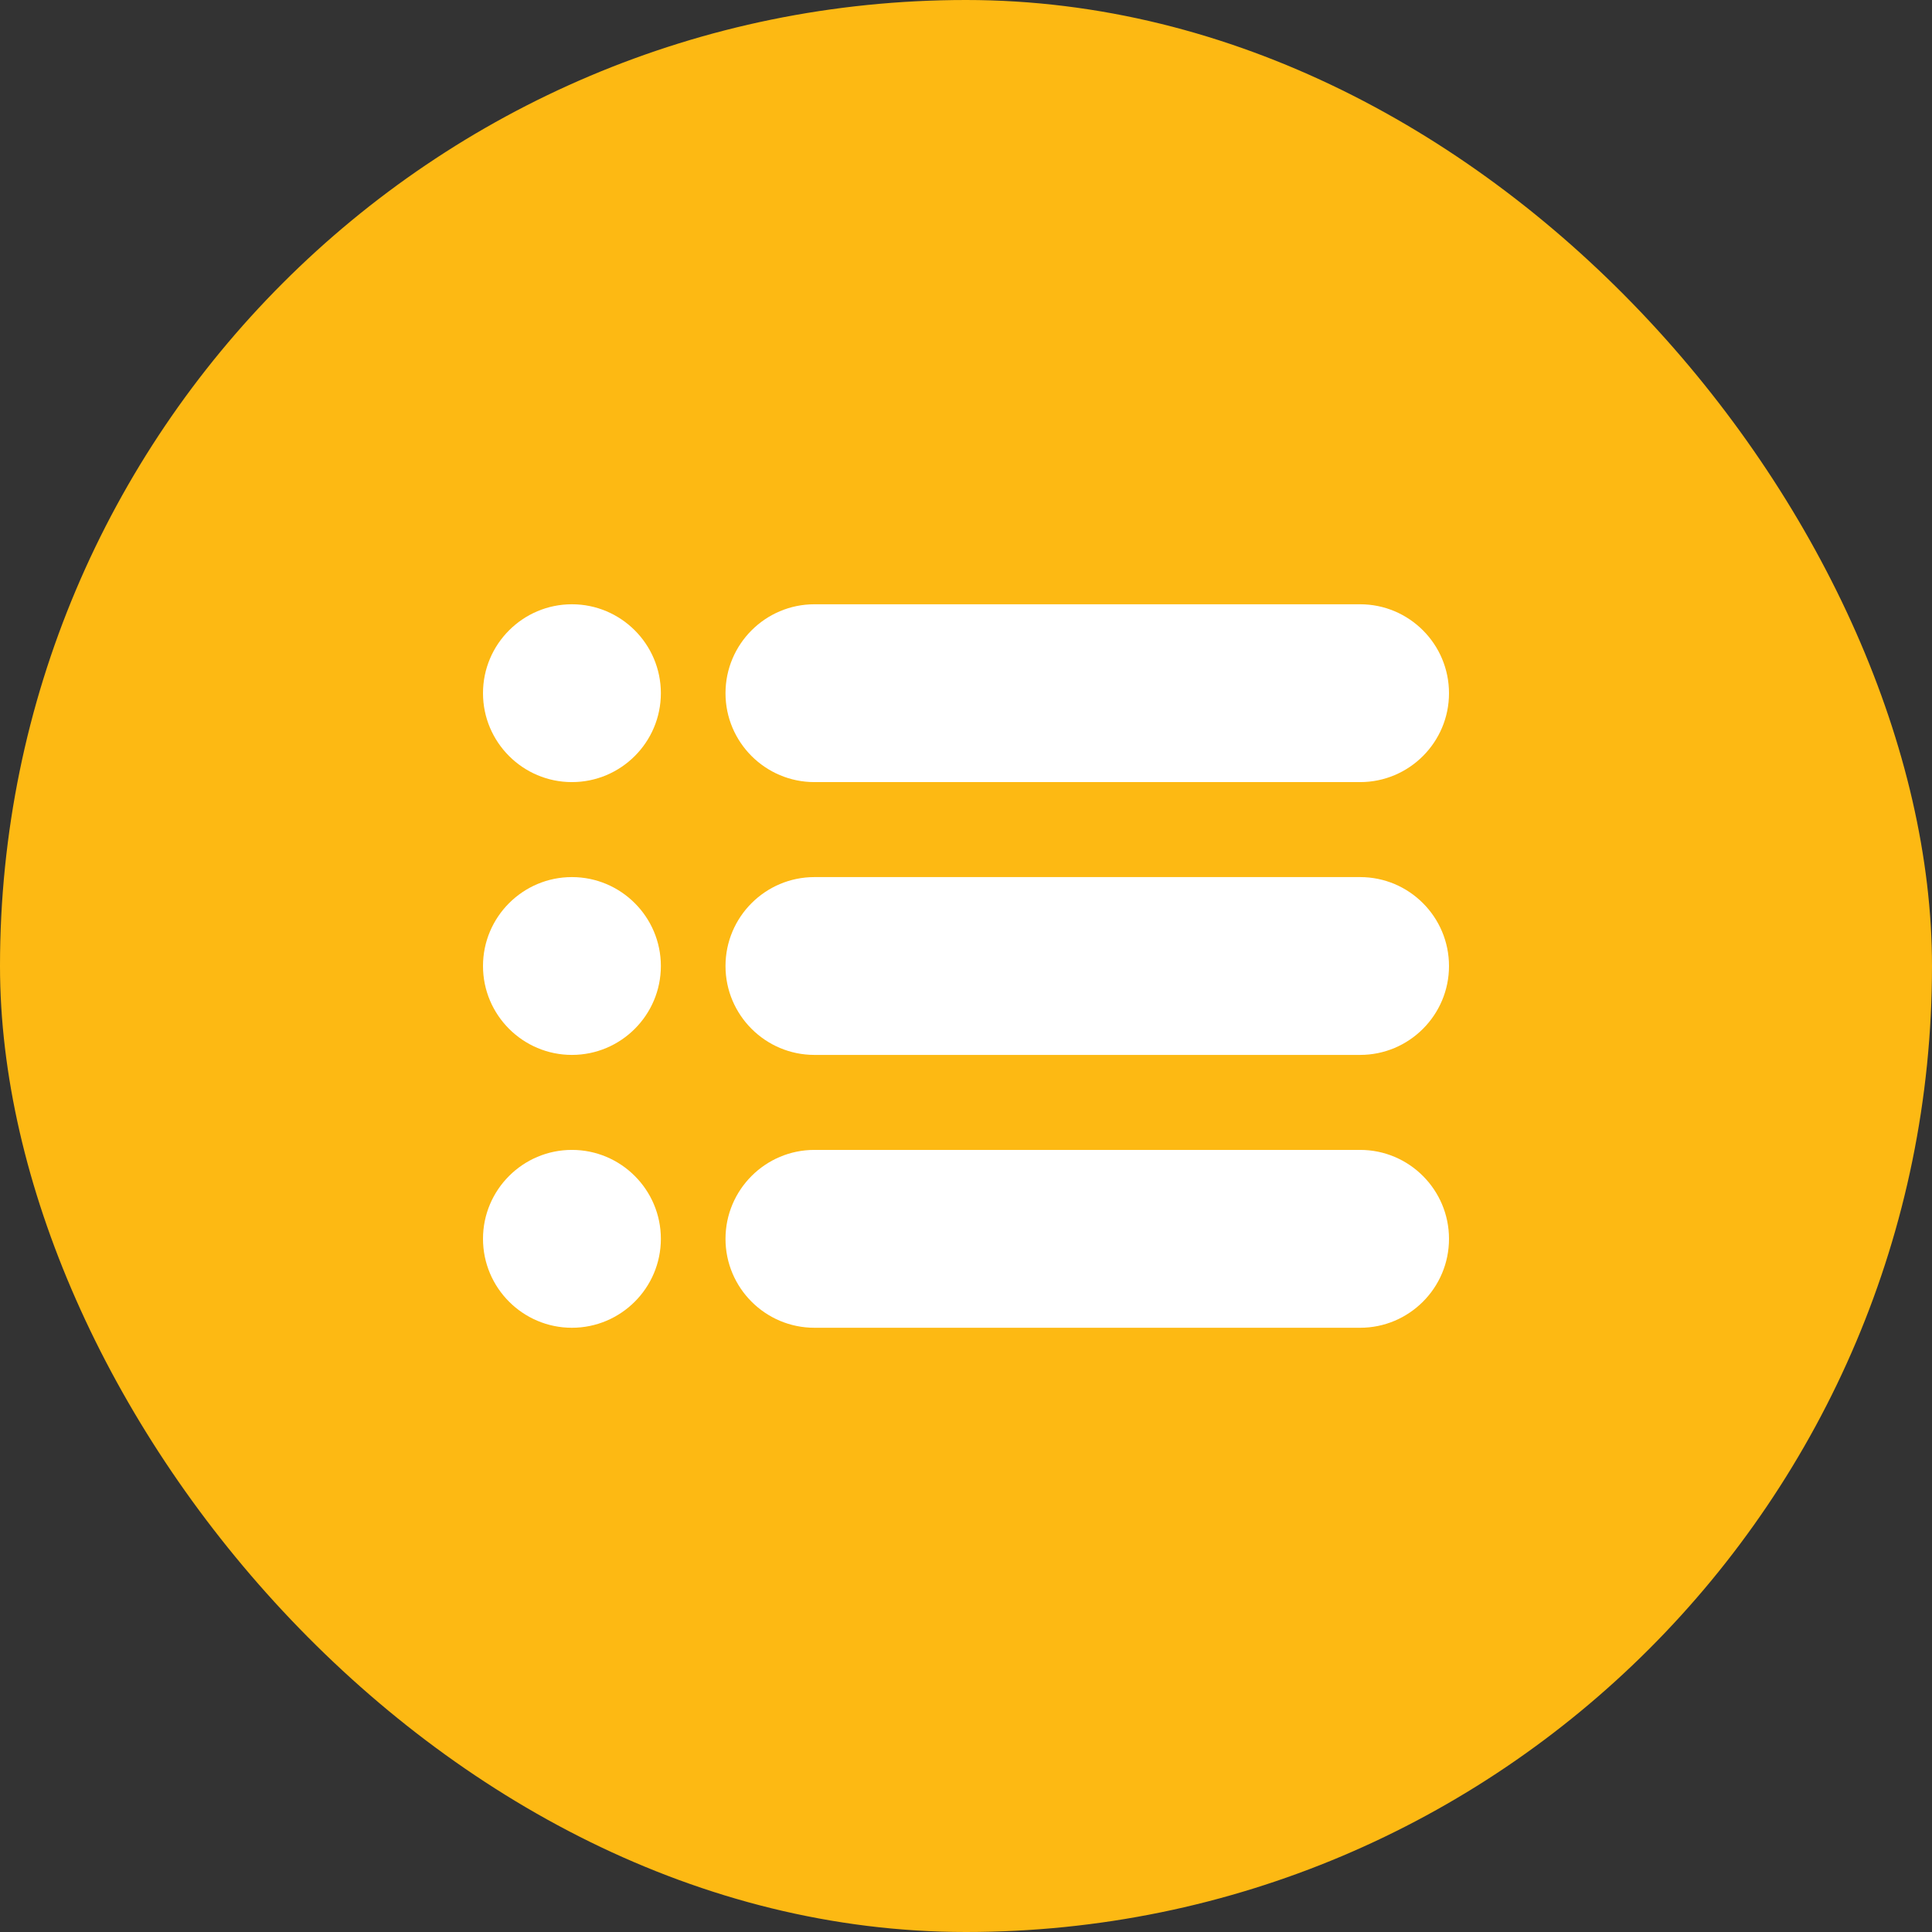
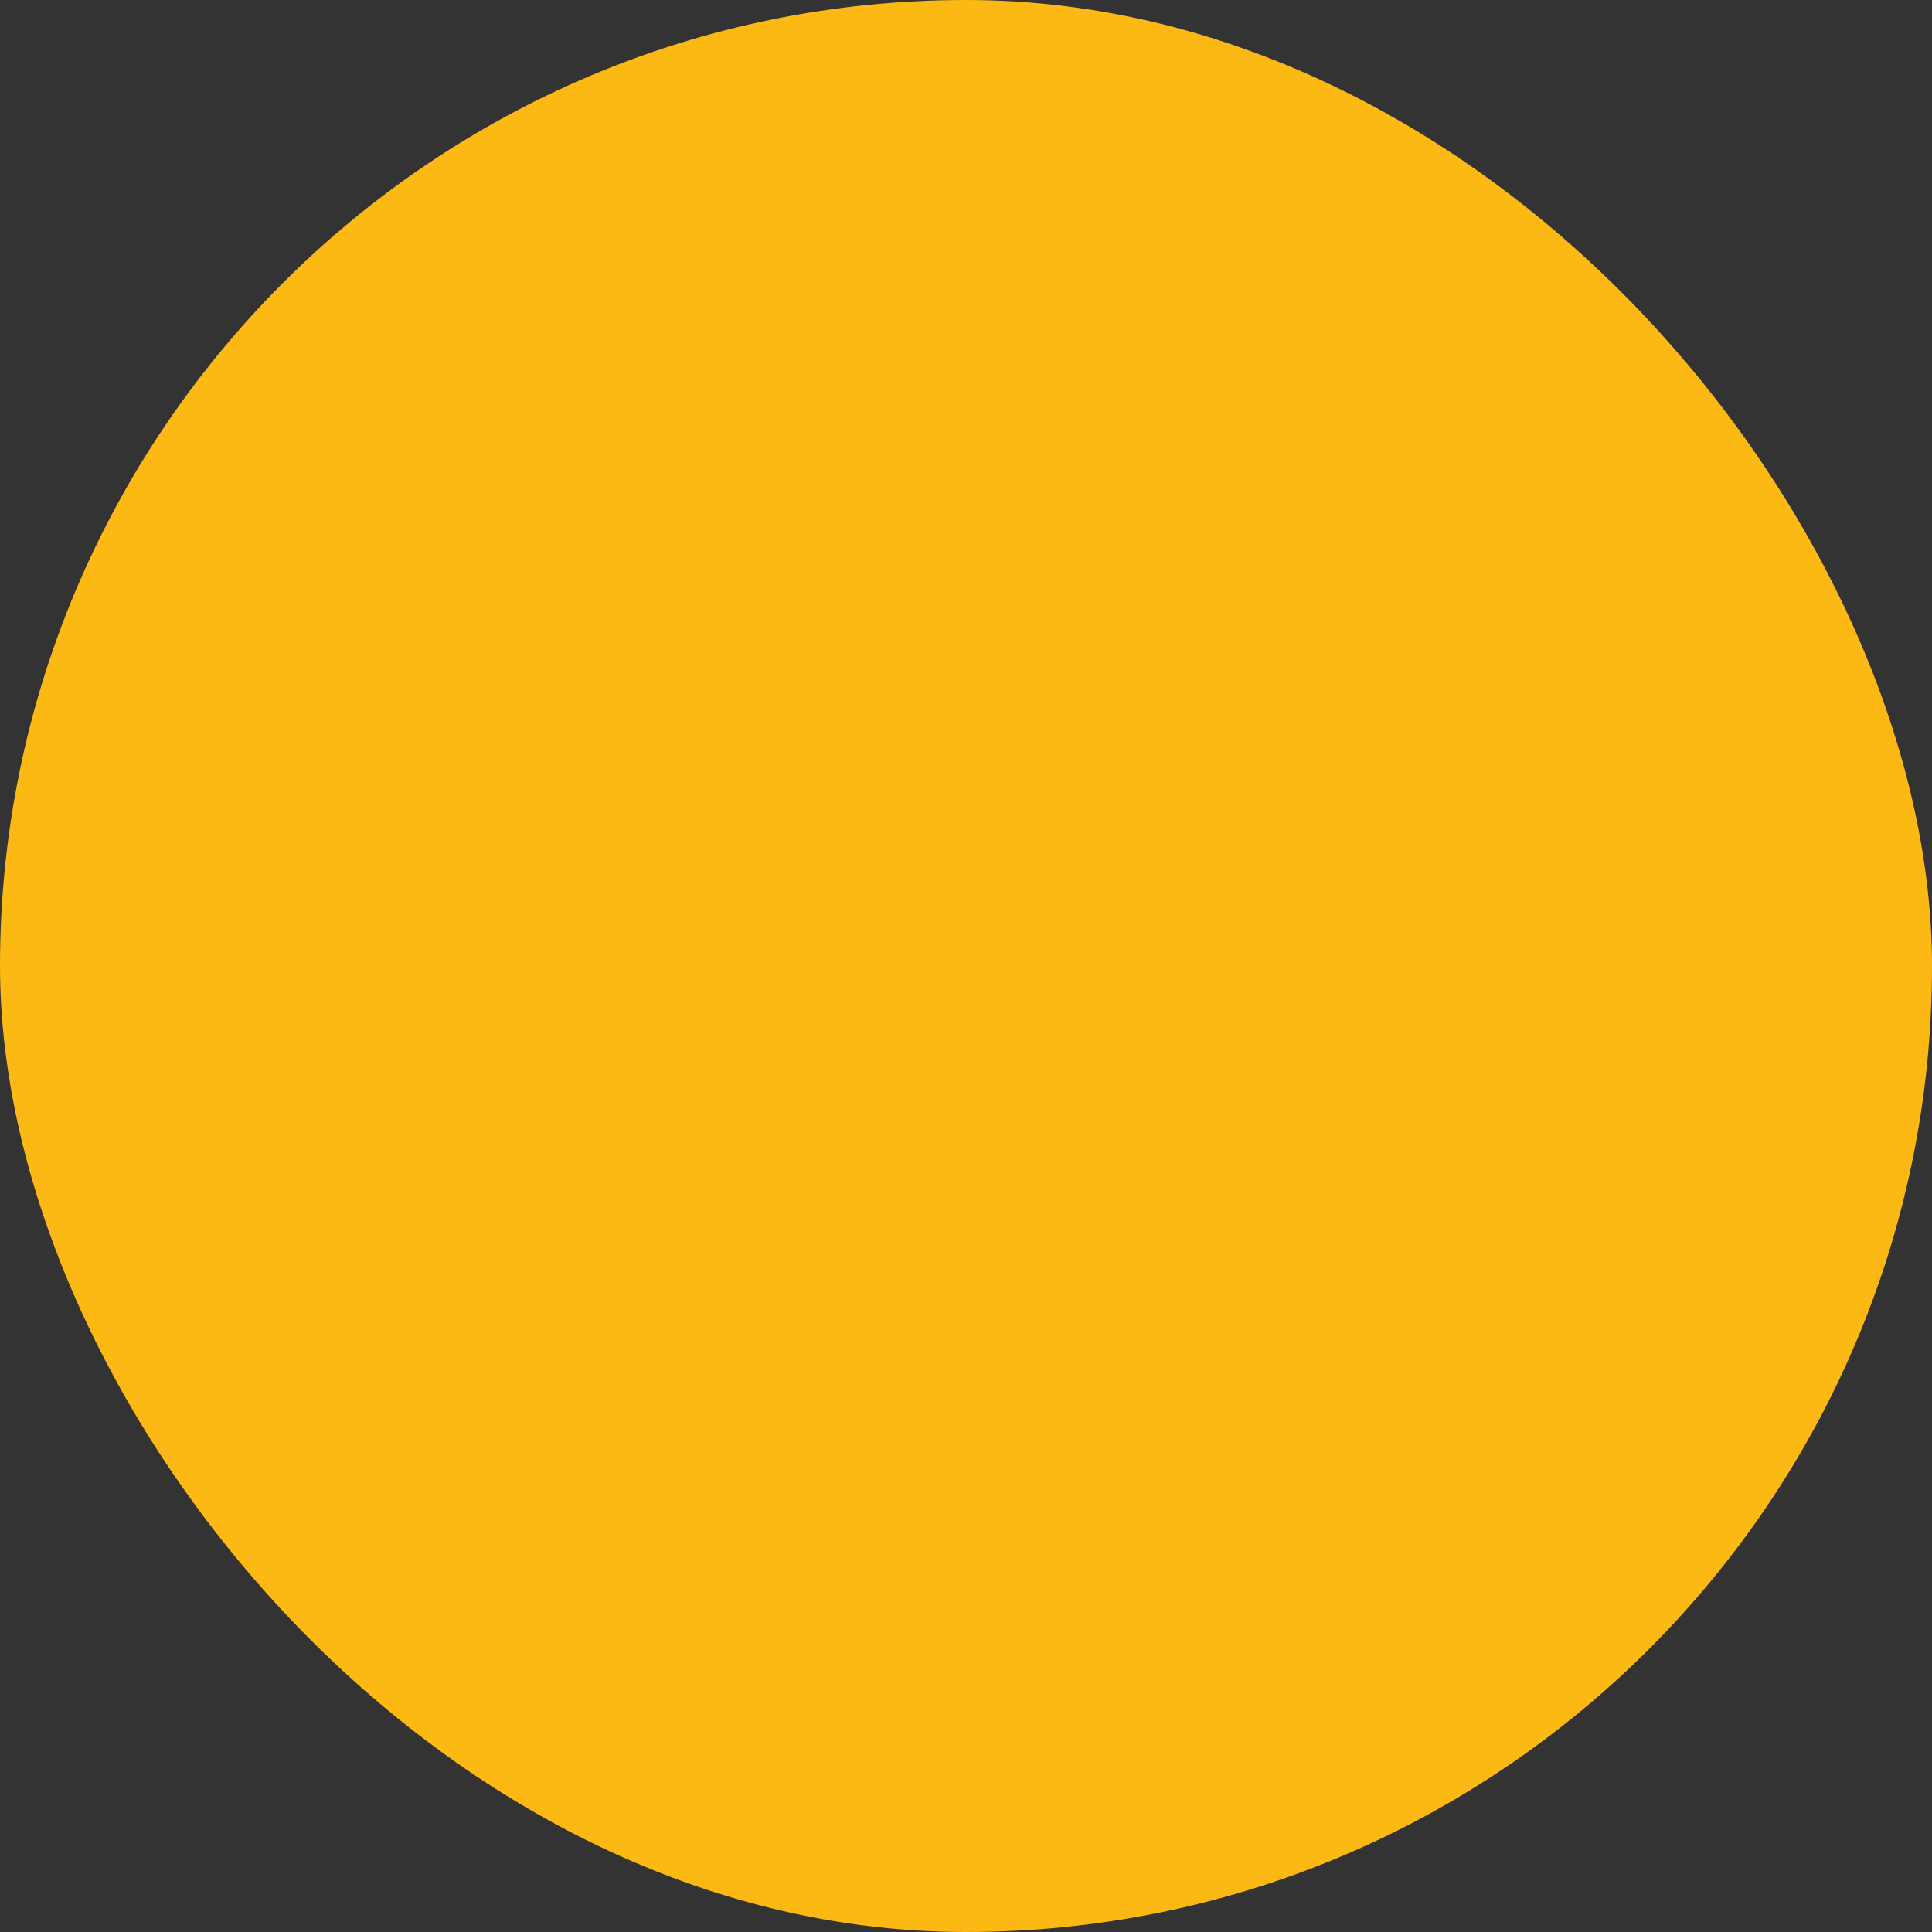
<svg xmlns="http://www.w3.org/2000/svg" width="48" height="48" viewBox="0 0 48 48" fill="none">
  <rect x="0" y="0" width="48" height="48" fill="#333333" stroke="none" />
  <rect width="48" height="48" rx="24" fill="#FDB913" />
  <g clip-path="url(#clip0_4103_61560)">
-     <path d="M33.792 15.013H20.234C19.016 15.013 18.025 16.003 18.025 17.223C18.025 18.441 19.016 19.431 20.234 19.431H33.792C35.01 19.431 36 18.441 36 17.223C36 16.003 35.01 15.013 33.792 15.013Z" fill="white" />
+     <path d="M33.792 15.013H20.234C18.025 18.441 19.016 19.431 20.234 19.431H33.792C35.01 19.431 36 18.441 36 17.223C36 16.003 35.01 15.013 33.792 15.013Z" fill="white" />
    <path d="M14.209 15.013C12.991 15.013 12 16.004 12 17.222C12 18.44 12.991 19.431 14.209 19.431C15.428 19.431 16.419 18.44 16.419 17.222C16.419 16.004 15.428 15.013 14.209 15.013Z" fill="white" />
    <path d="M14.209 21.791C12.991 21.791 12 22.782 12 24C12 25.218 12.991 26.209 14.209 26.209C15.428 26.209 16.419 25.218 16.419 24C16.419 22.782 15.428 21.791 14.209 21.791Z" fill="white" />
    <path d="M14.209 28.569C12.991 28.569 12 29.56 12 30.778C12 31.996 12.991 32.988 14.209 32.988C15.428 32.988 16.419 31.996 16.419 30.778C16.419 29.56 15.428 28.569 14.209 28.569Z" fill="white" />
    <path d="M33.792 21.791H20.234C19.016 21.791 18.025 22.781 18.025 24.001C18.025 25.218 19.016 26.209 20.234 26.209H33.792C35.01 26.209 36 25.218 36 24.001C36 22.781 35.01 21.791 33.792 21.791Z" fill="white" />
    <path d="M33.792 28.569H20.234C19.016 28.569 18.025 29.56 18.025 30.779C18.025 31.997 19.016 32.988 20.234 32.988H33.792C35.01 32.988 36 31.997 36 30.779C36 29.56 35.01 28.569 33.792 28.569Z" fill="white" />
  </g>
  <defs>
    <clipPath id="clip0_4103_61560">
-       <rect width="24" height="24" fill="white" transform="translate(12 12)" />
-     </clipPath>
+       </clipPath>
  </defs>
</svg>